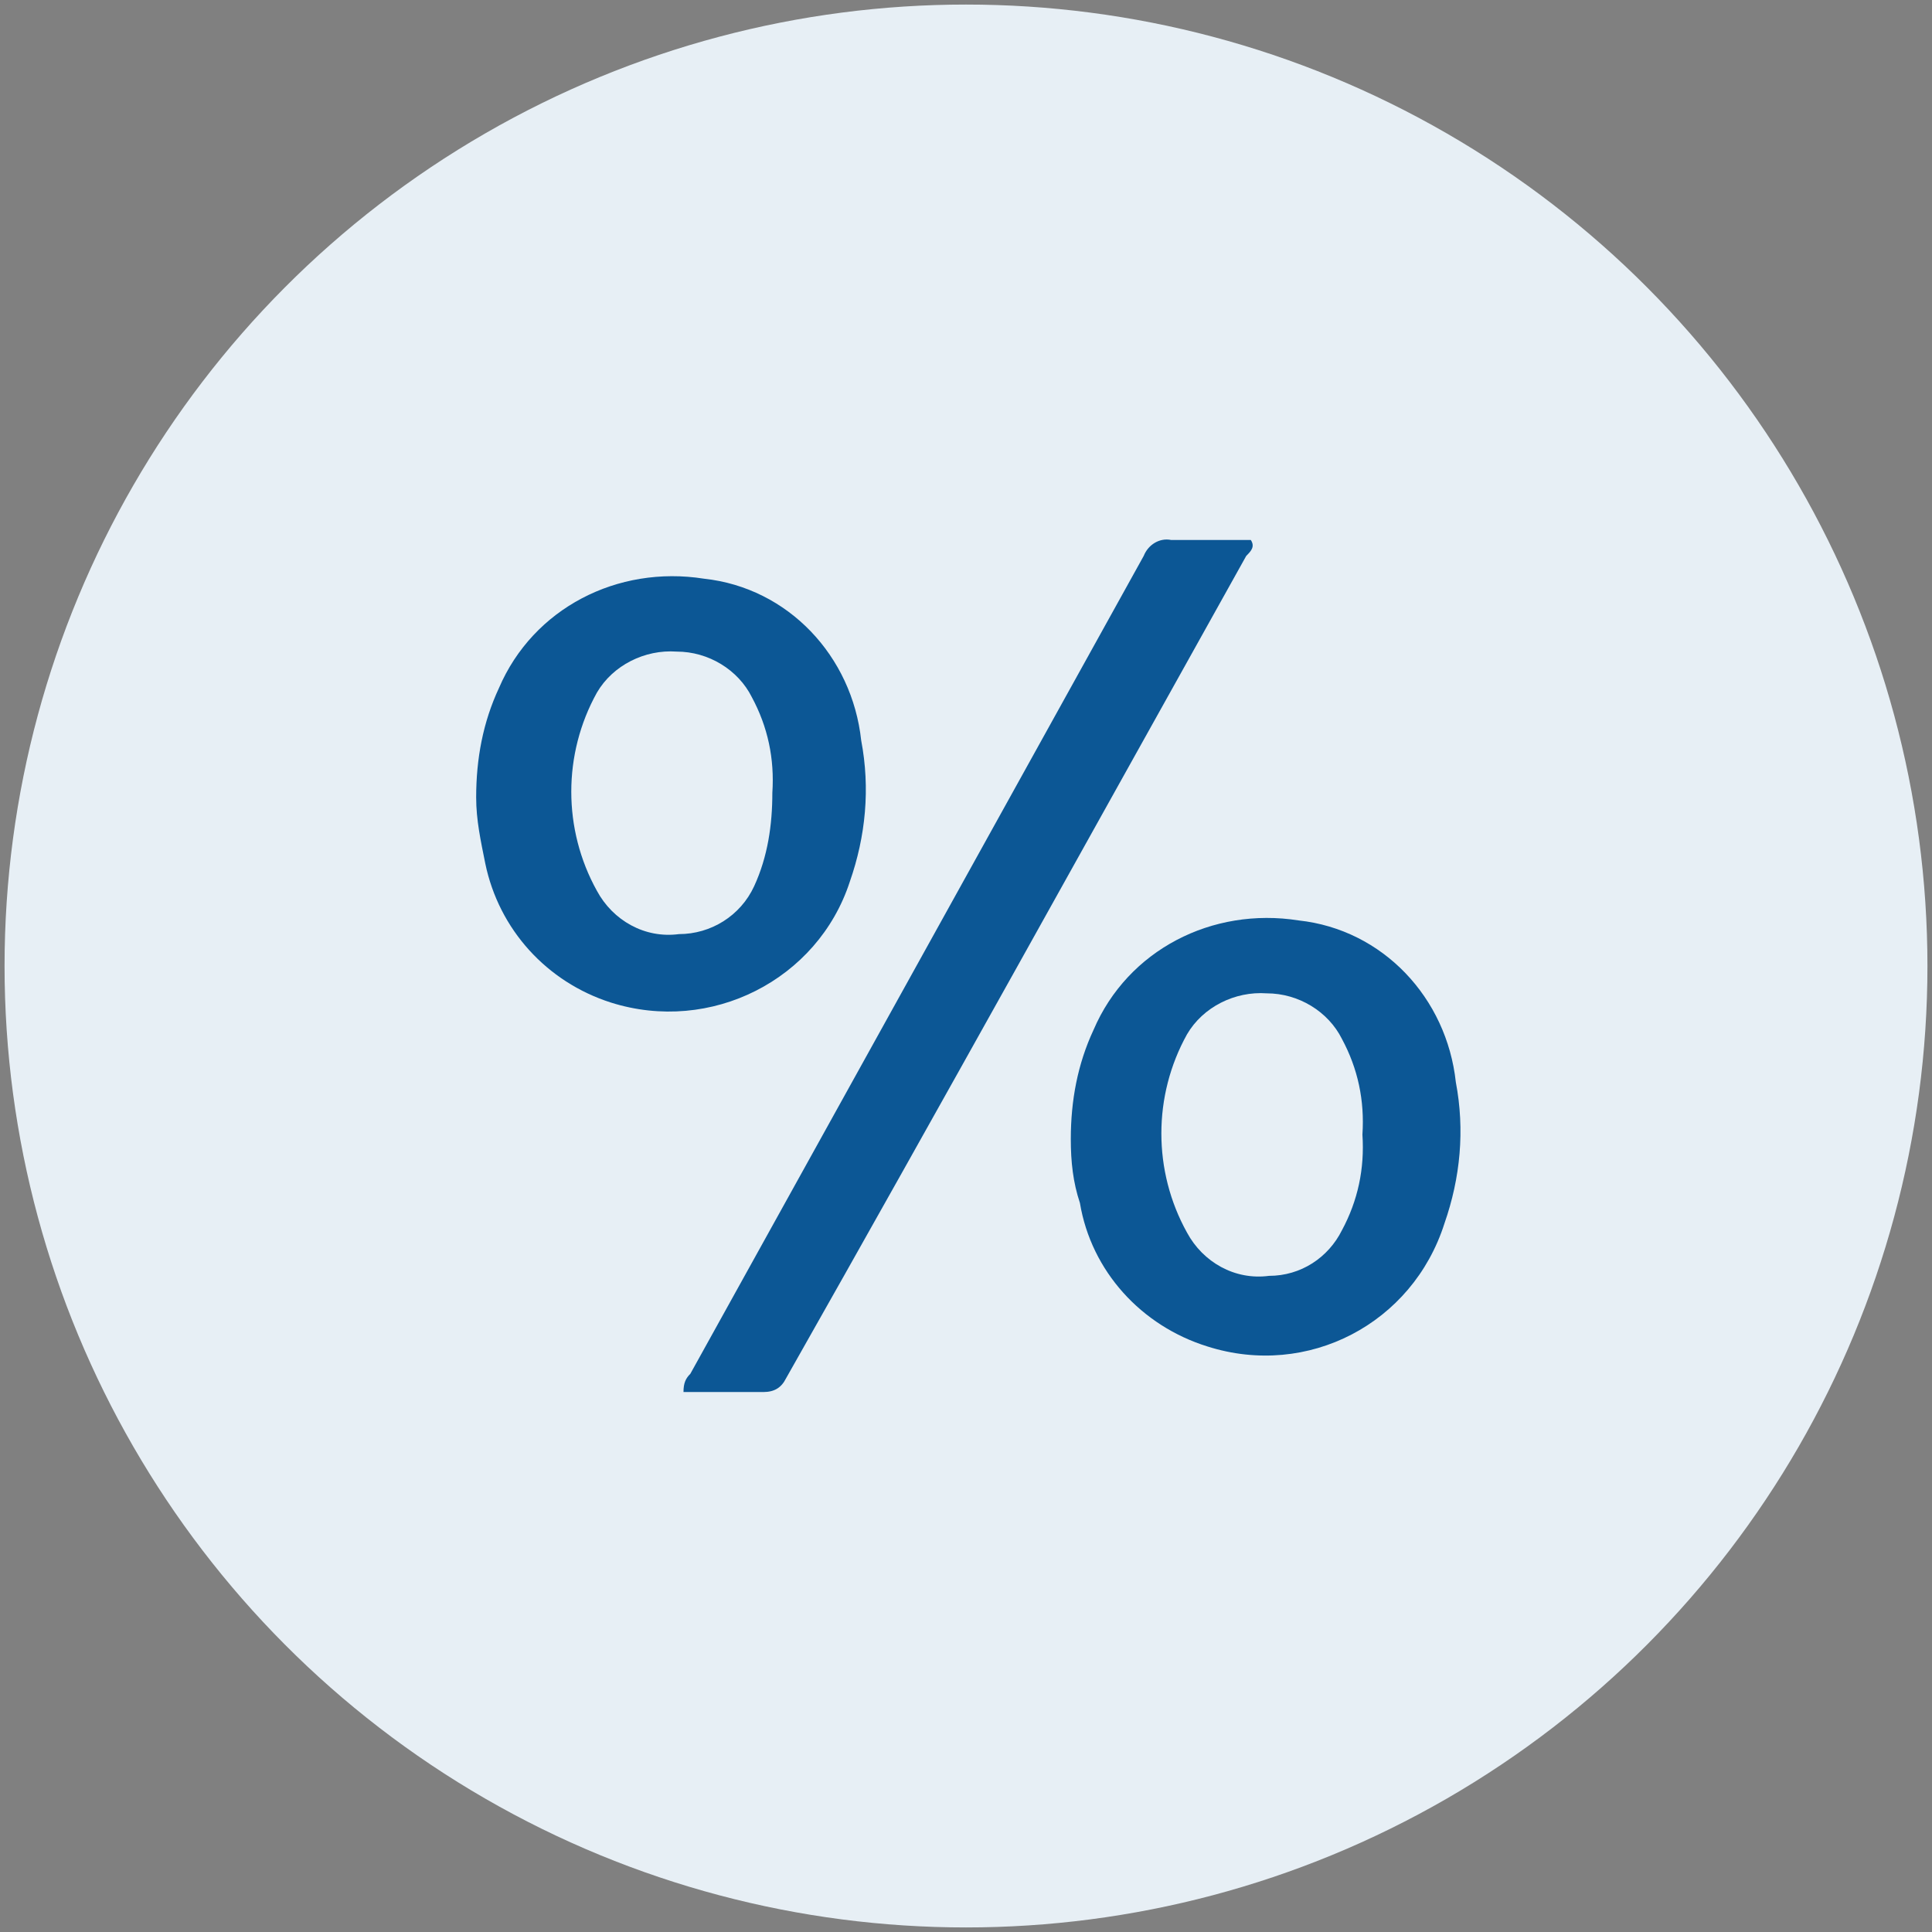
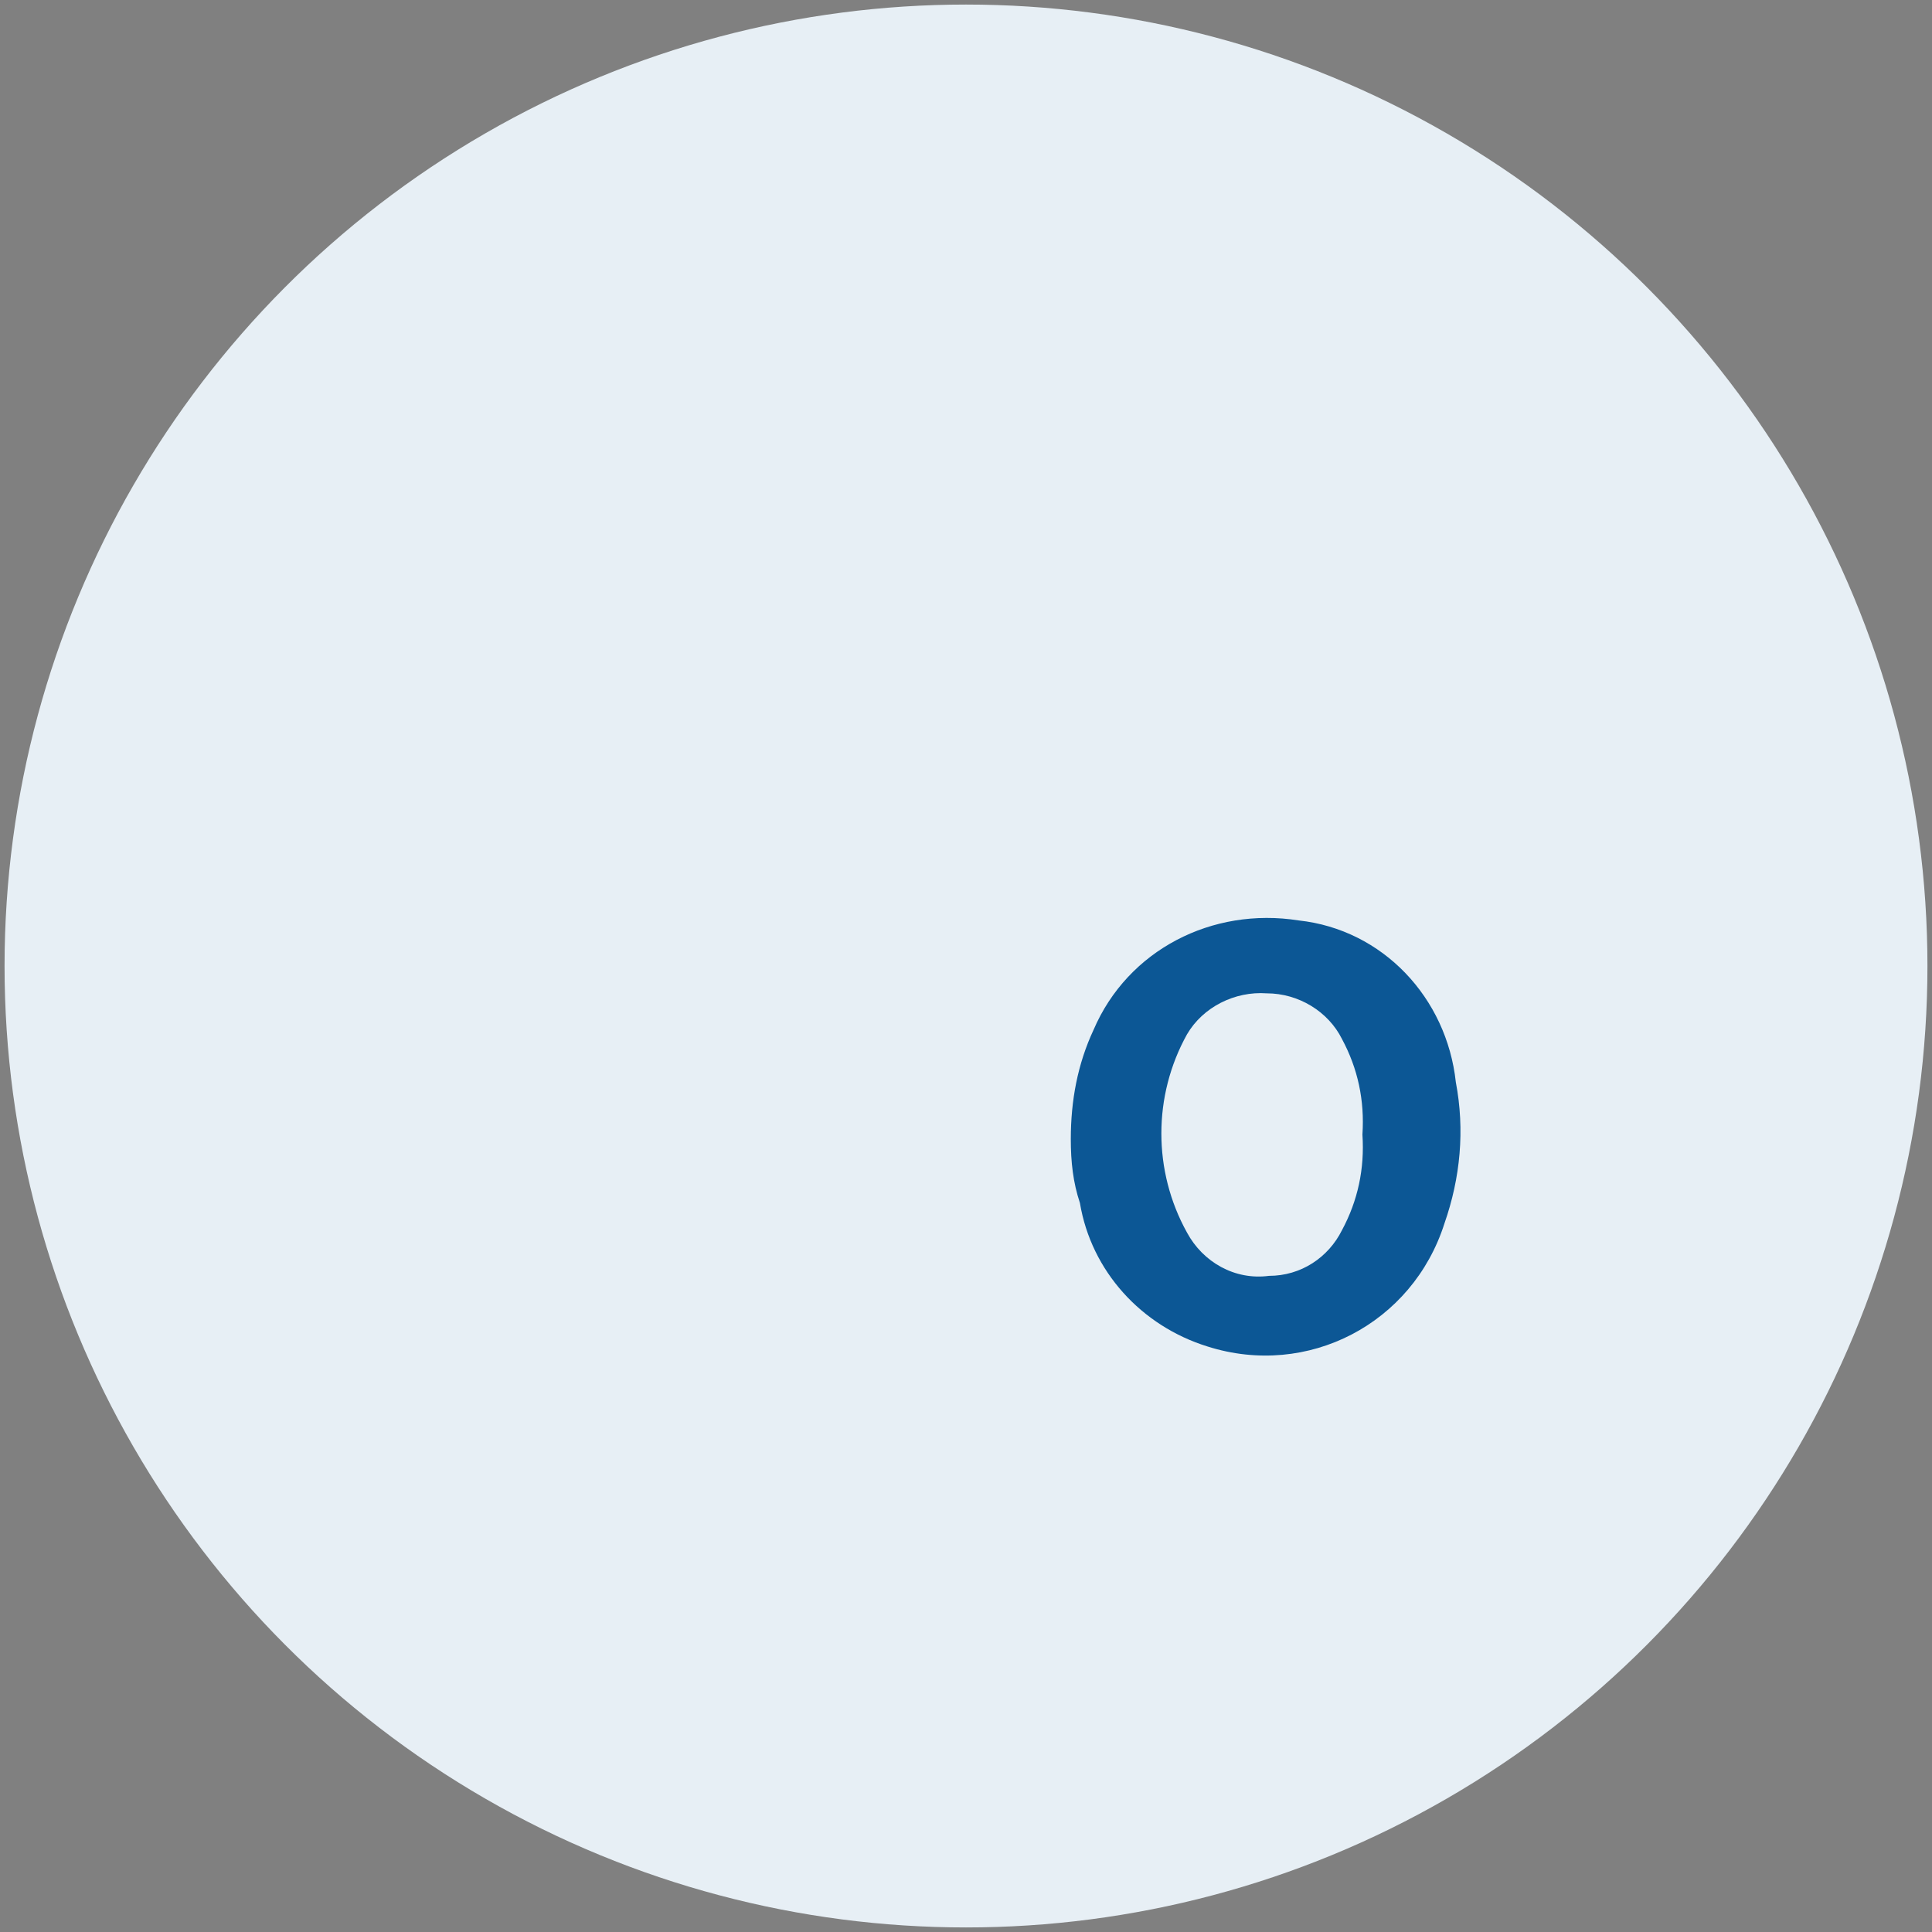
<svg xmlns="http://www.w3.org/2000/svg" version="1.1" id="Capa_1" x="0px" y="0px" viewBox="0 0 84.8 84.8" style="enable-background:new 0 0 84.8 84.8;" xml:space="preserve">
  <rect x="0" y="0" width="84.8" height="84.8" fill="#808080" stroke="none" />
  <style type="text/css">
	.st0{fill:#E7EFF5;}
	.st1{fill:#0C5795;}
</style>
  <g>
    <g id="Capa_1-2">
      <circle class="st0" cx="42.4" cy="42.4" r="42.2" />
      <path class="st1" d="M47,50c0-1.7,0.3-3.3,1-4.8c1.5-3.5,5.2-5.4,9-4.8c3.7,0.4,6.5,3.4,6.9,7.1c0.4,2.1,0.2,4.2-0.5,6.2    c-1.4,4.4-6,6.8-10.4,5.4c-2.9-0.9-5.1-3.3-5.6-6.3C47.1,51.9,47,51,47,50z M59.8,49.8c0.1-1.5-0.2-2.9-0.9-4.2    c-0.6-1.2-1.9-2-3.3-2c-1.4-0.1-2.8,0.6-3.5,1.8c-1.5,2.7-1.5,6,0,8.7c0.7,1.3,2.1,2.1,3.6,1.9c1.4,0,2.6-0.8,3.2-2    C59.6,52.7,59.9,51.3,59.8,49.8z" />
-       <path class="st1" d="M20.9,35c0-1.7,0.3-3.3,1-4.8c1.5-3.5,5.2-5.4,9-4.8c3.7,0.4,6.5,3.4,6.9,7.1c0.4,2.1,0.2,4.2-0.5,6.2    c-1.4,4.3-6.1,6.7-10.5,5.3c-2.8-0.9-4.9-3.2-5.5-6.1C21.1,36.9,20.9,36,20.9,35z M33.9,34.8c0.1-1.5-0.2-2.9-0.9-4.2    c-0.6-1.2-1.9-2-3.3-2c-1.4-0.1-2.8,0.6-3.5,1.8c-1.5,2.7-1.5,6,0,8.7c0.7,1.3,2.1,2.1,3.6,1.9c1.4,0,2.7-0.8,3.3-2.1    C33.7,37.6,33.9,36.2,33.9,34.8z" />
-       <path class="st1" d="M30,61.1c0-0.4,0.1-0.6,0.3-0.8l19.9-35.9c0.2-0.5,0.7-0.8,1.2-0.7c1.2,0,2.4,0,3.5,0c0.2,0.3,0,0.5-0.2,0.7    C48,36.4,41.3,48.5,34.5,60.5c-0.2,0.4-0.5,0.6-1,0.6C32.4,61.1,31.2,61.1,30,61.1z" />
    </g>
  </g>
</svg>